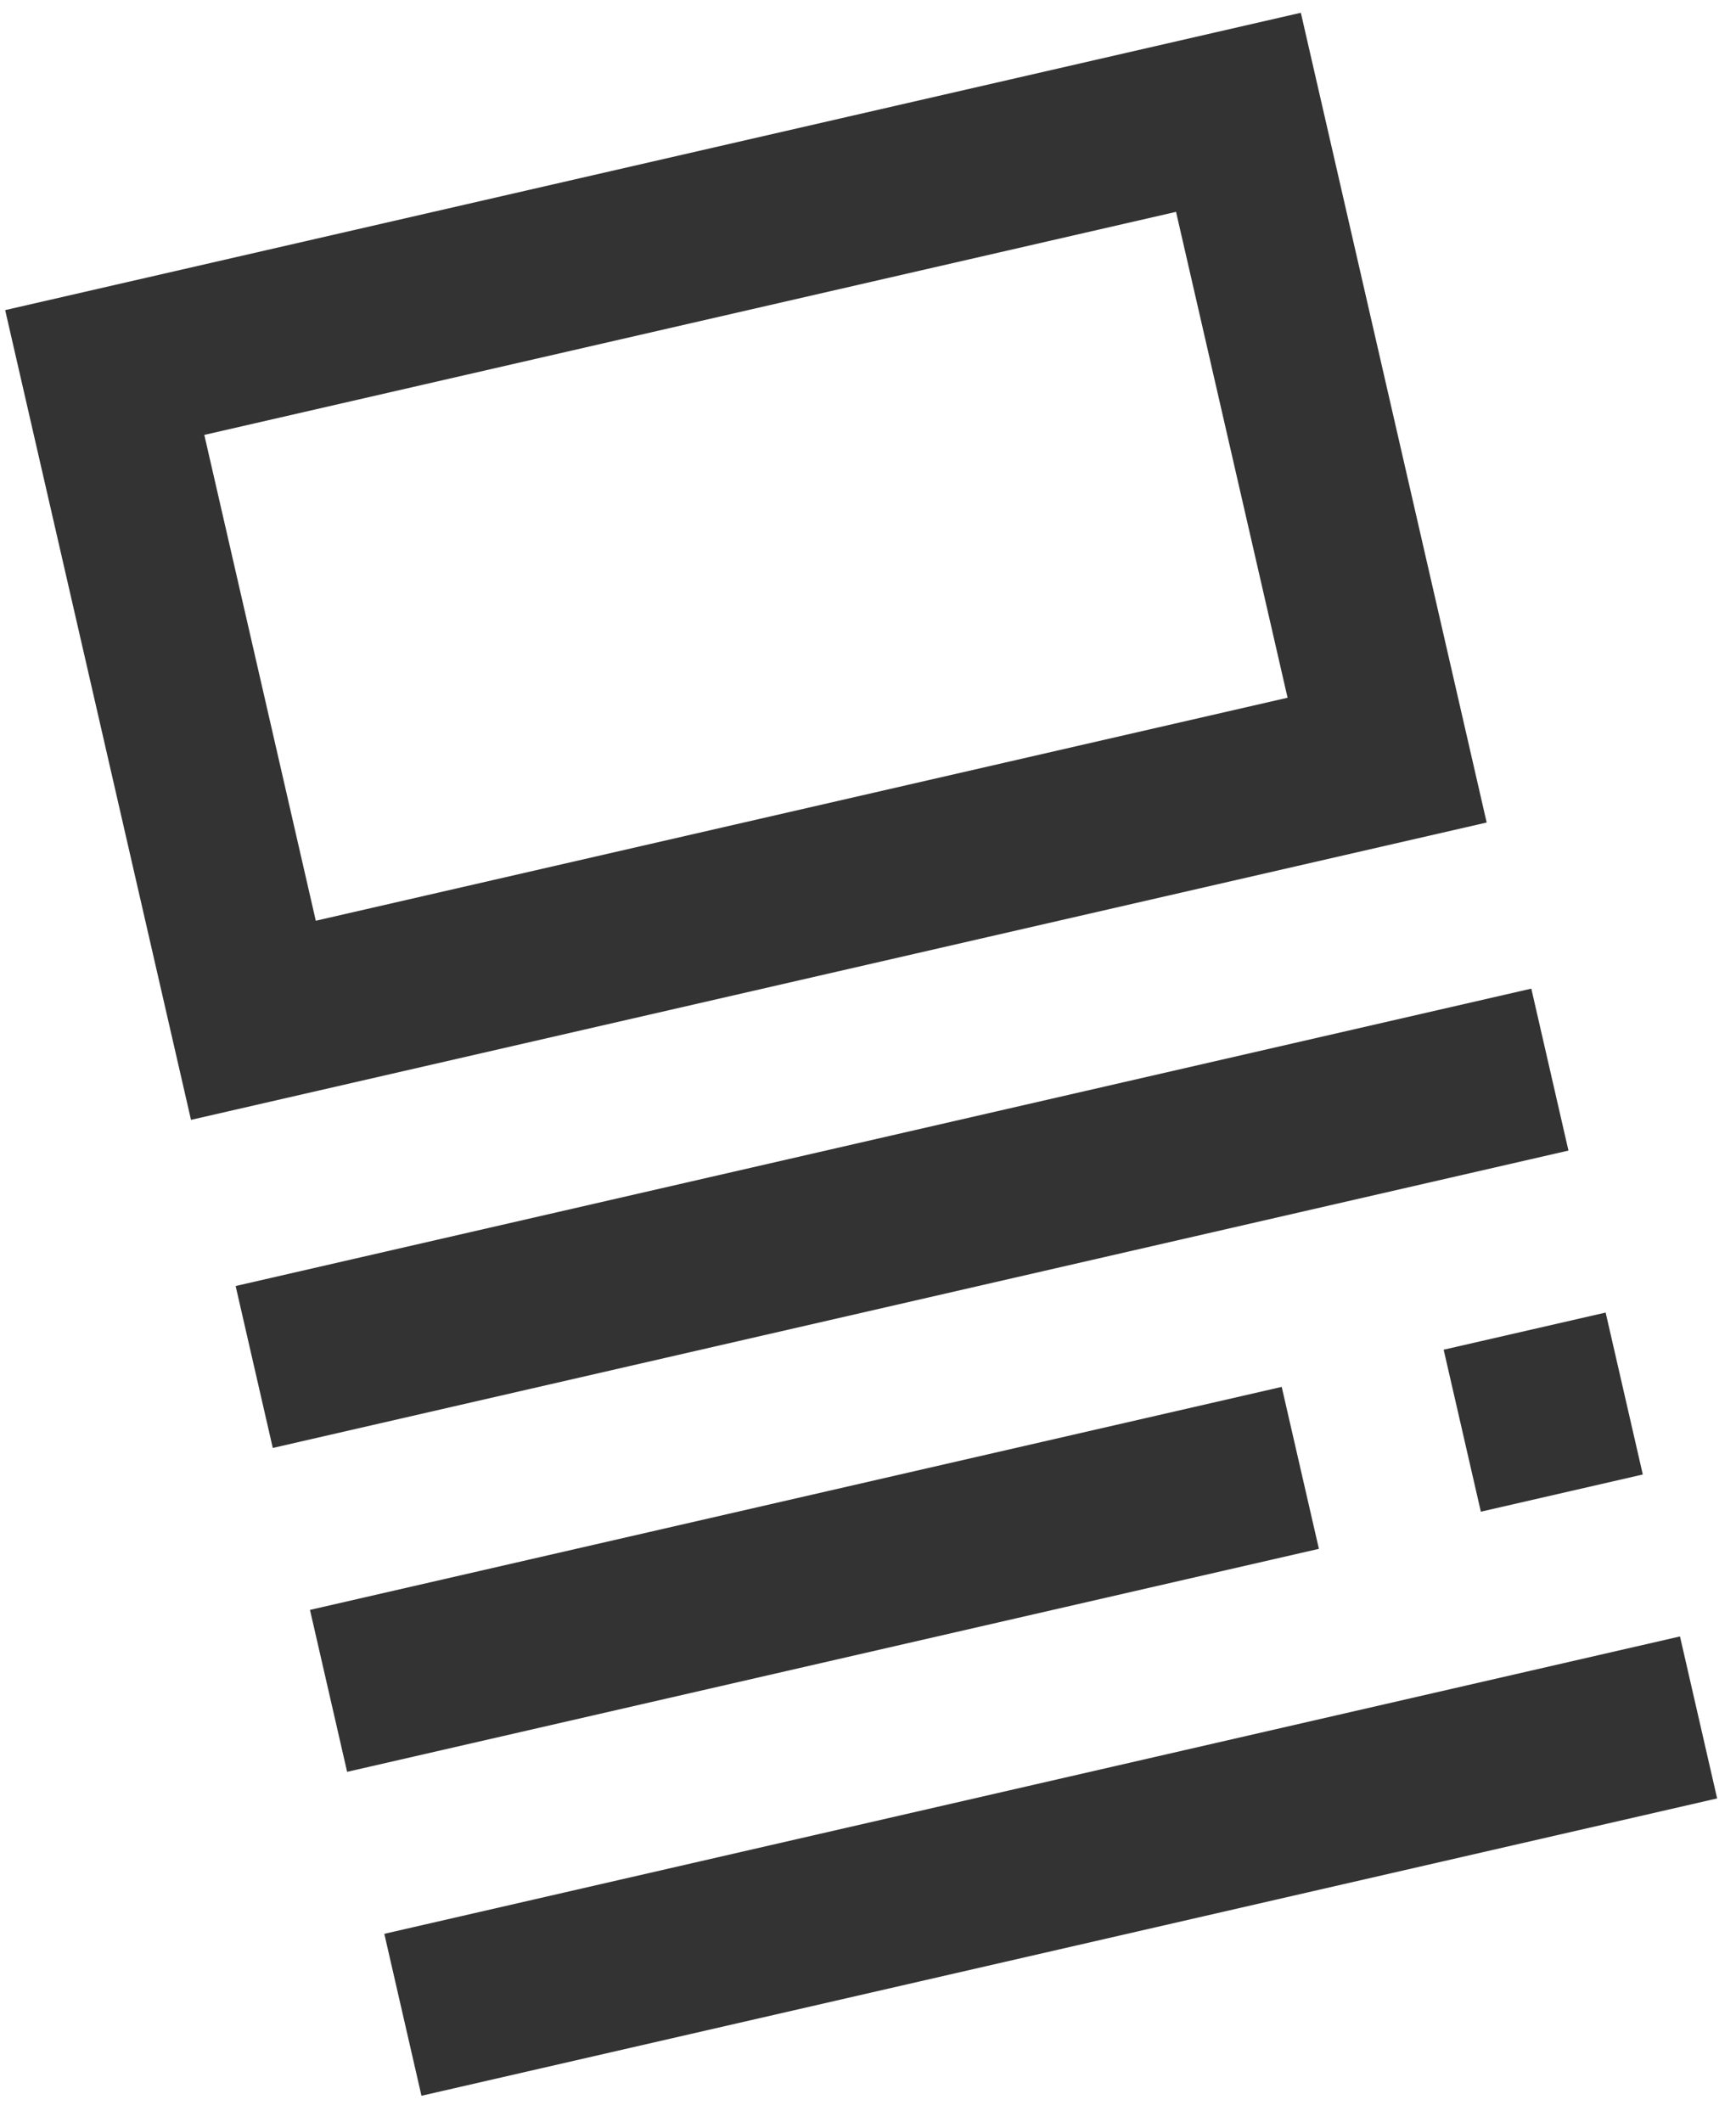
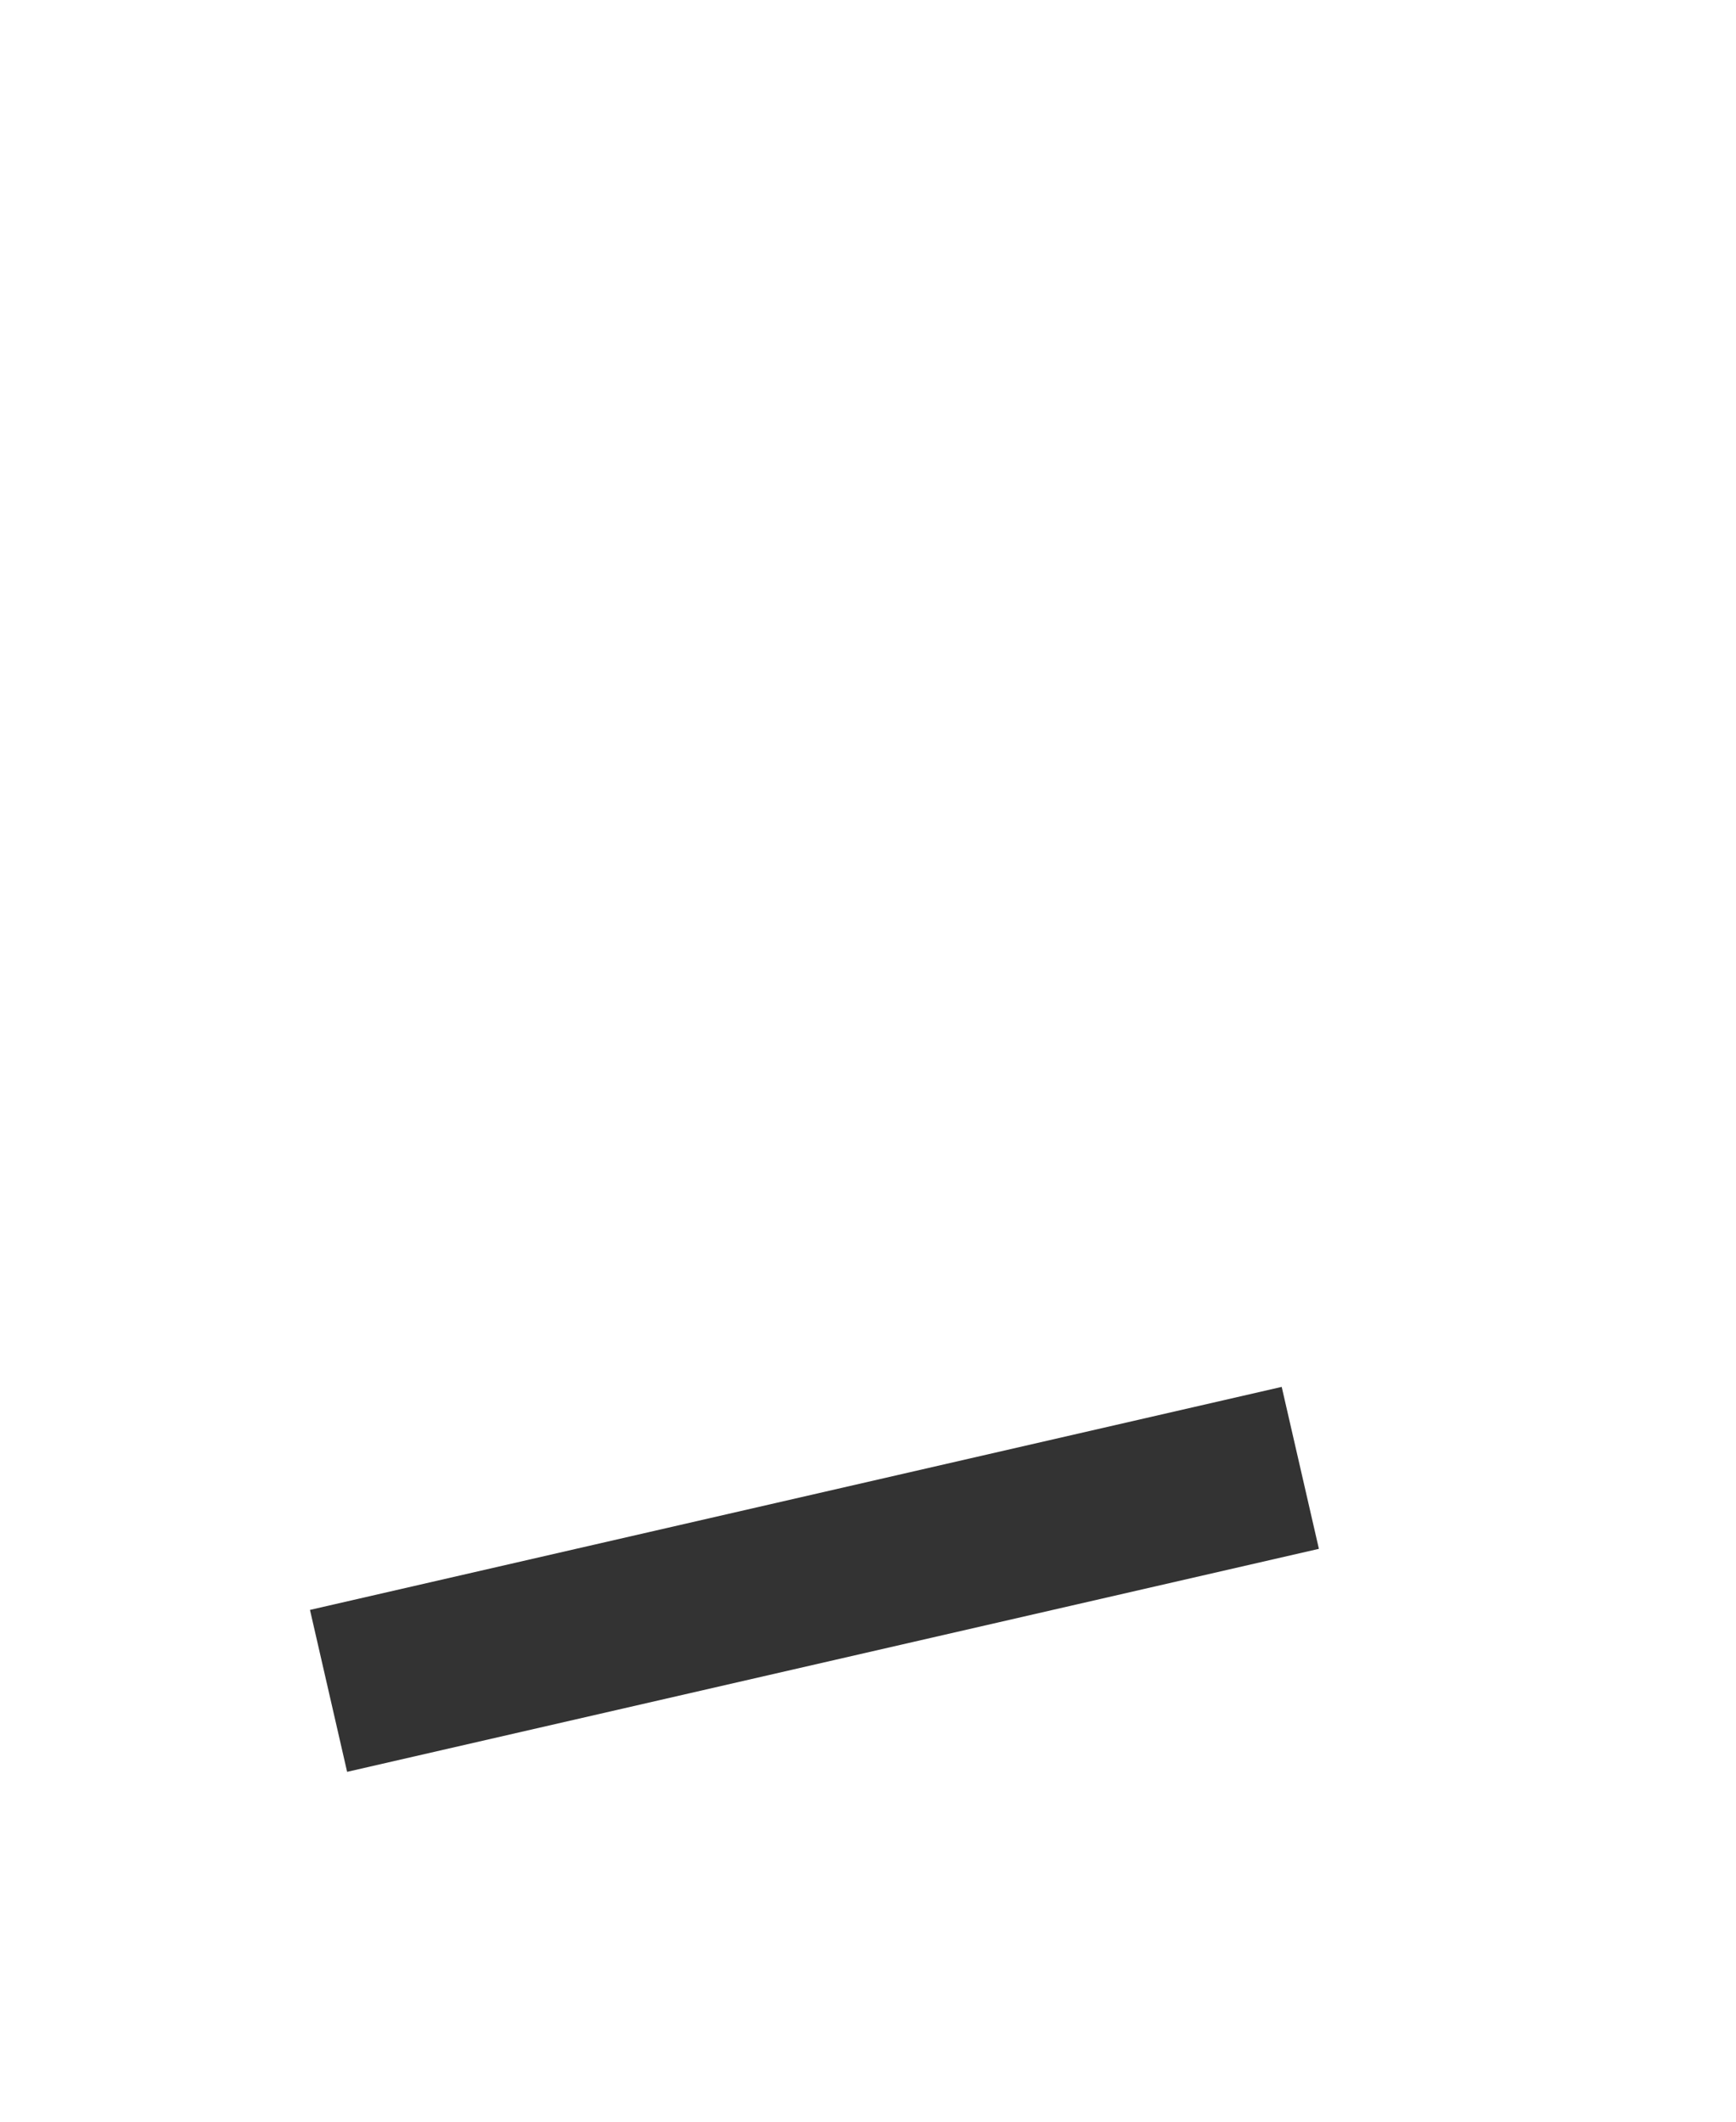
<svg xmlns="http://www.w3.org/2000/svg" width="45" height="55" viewBox="0 0 45 55" fill="none">
-   <path d="M4.951 29.03L38.537 21.322L33.72 0.331L0.134 8.039L4.951 29.03ZM5.296 11.274L30.485 5.492L33.376 18.087L8.186 23.868L5.296 11.274Z" fill="#333333" />
-   <path d="M41.621 34.025L37.422 34.988L38.386 39.187L42.584 38.223L41.621 34.025Z" fill="#333333" />
  <path d="M33.224 35.952L8.035 41.733L8.998 45.931L34.188 40.15L33.224 35.952Z" fill="#333333" />
-   <path d="M39.694 25.628L6.108 33.337L7.071 37.535L40.657 29.826L39.694 25.628Z" fill="#333333" />
-   <path d="M43.548 42.421L9.962 50.13L10.925 54.328L44.511 46.62L43.548 42.421Z" fill="#333333" />
</svg>